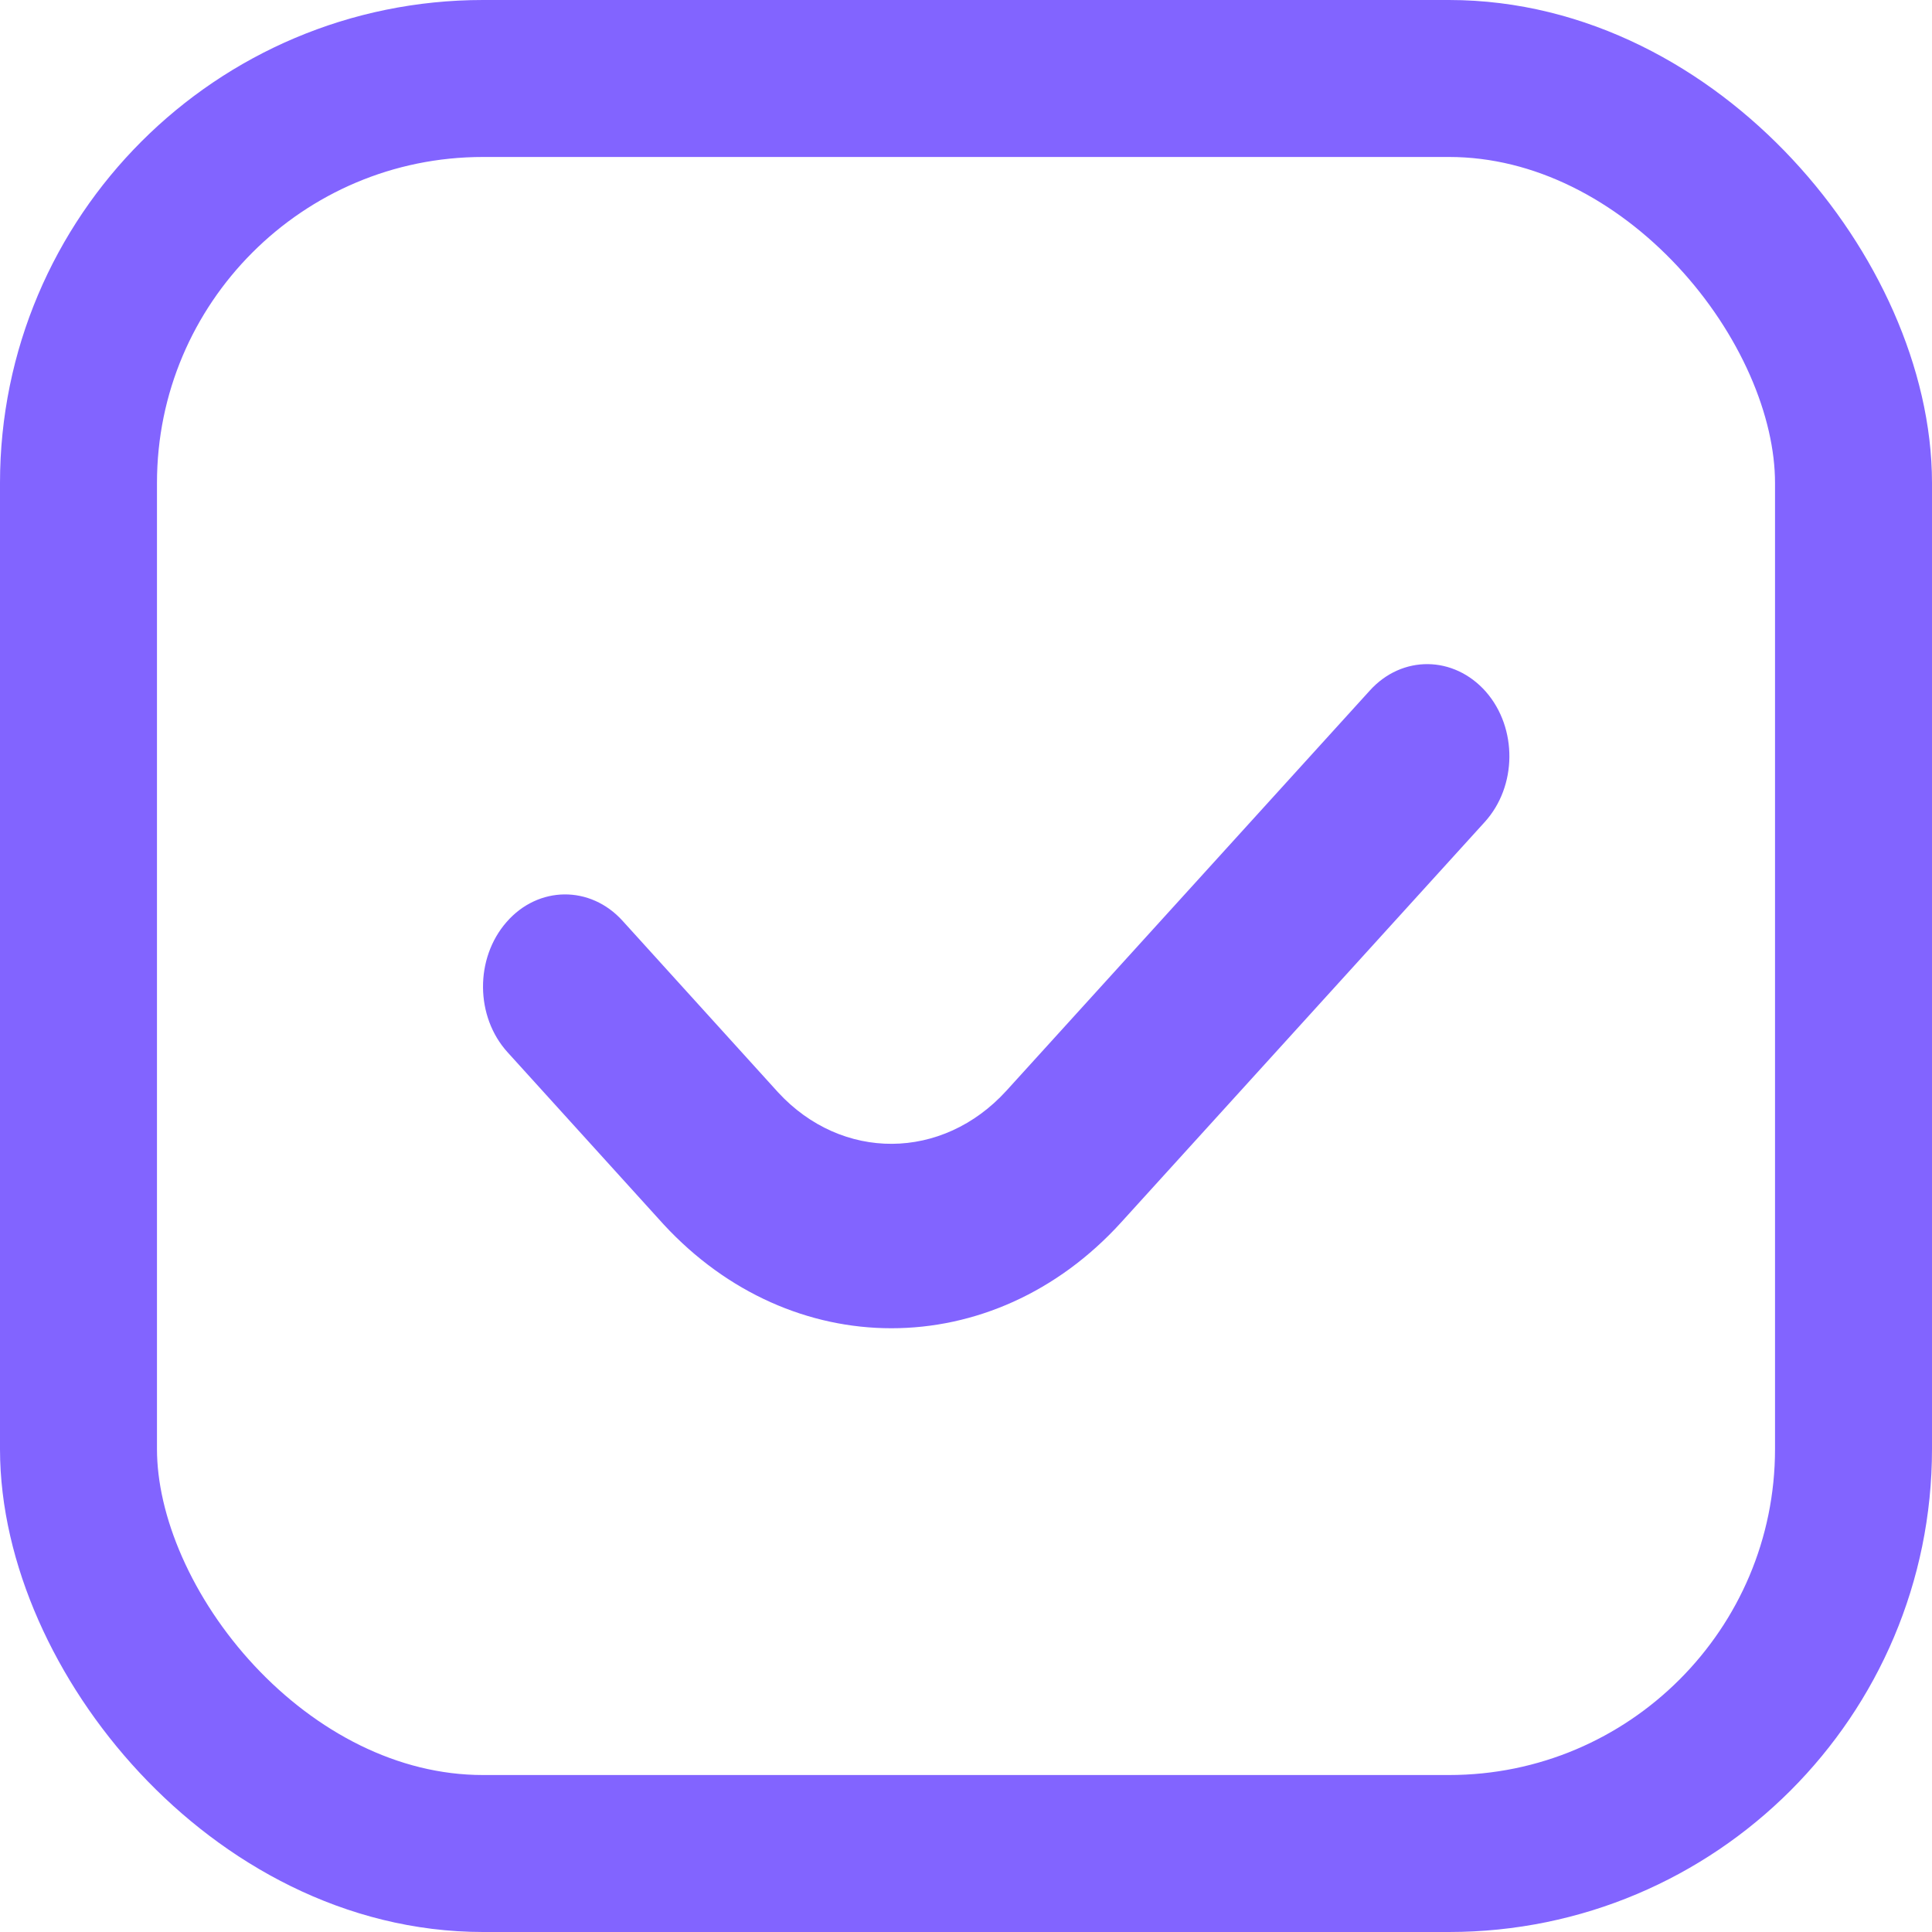
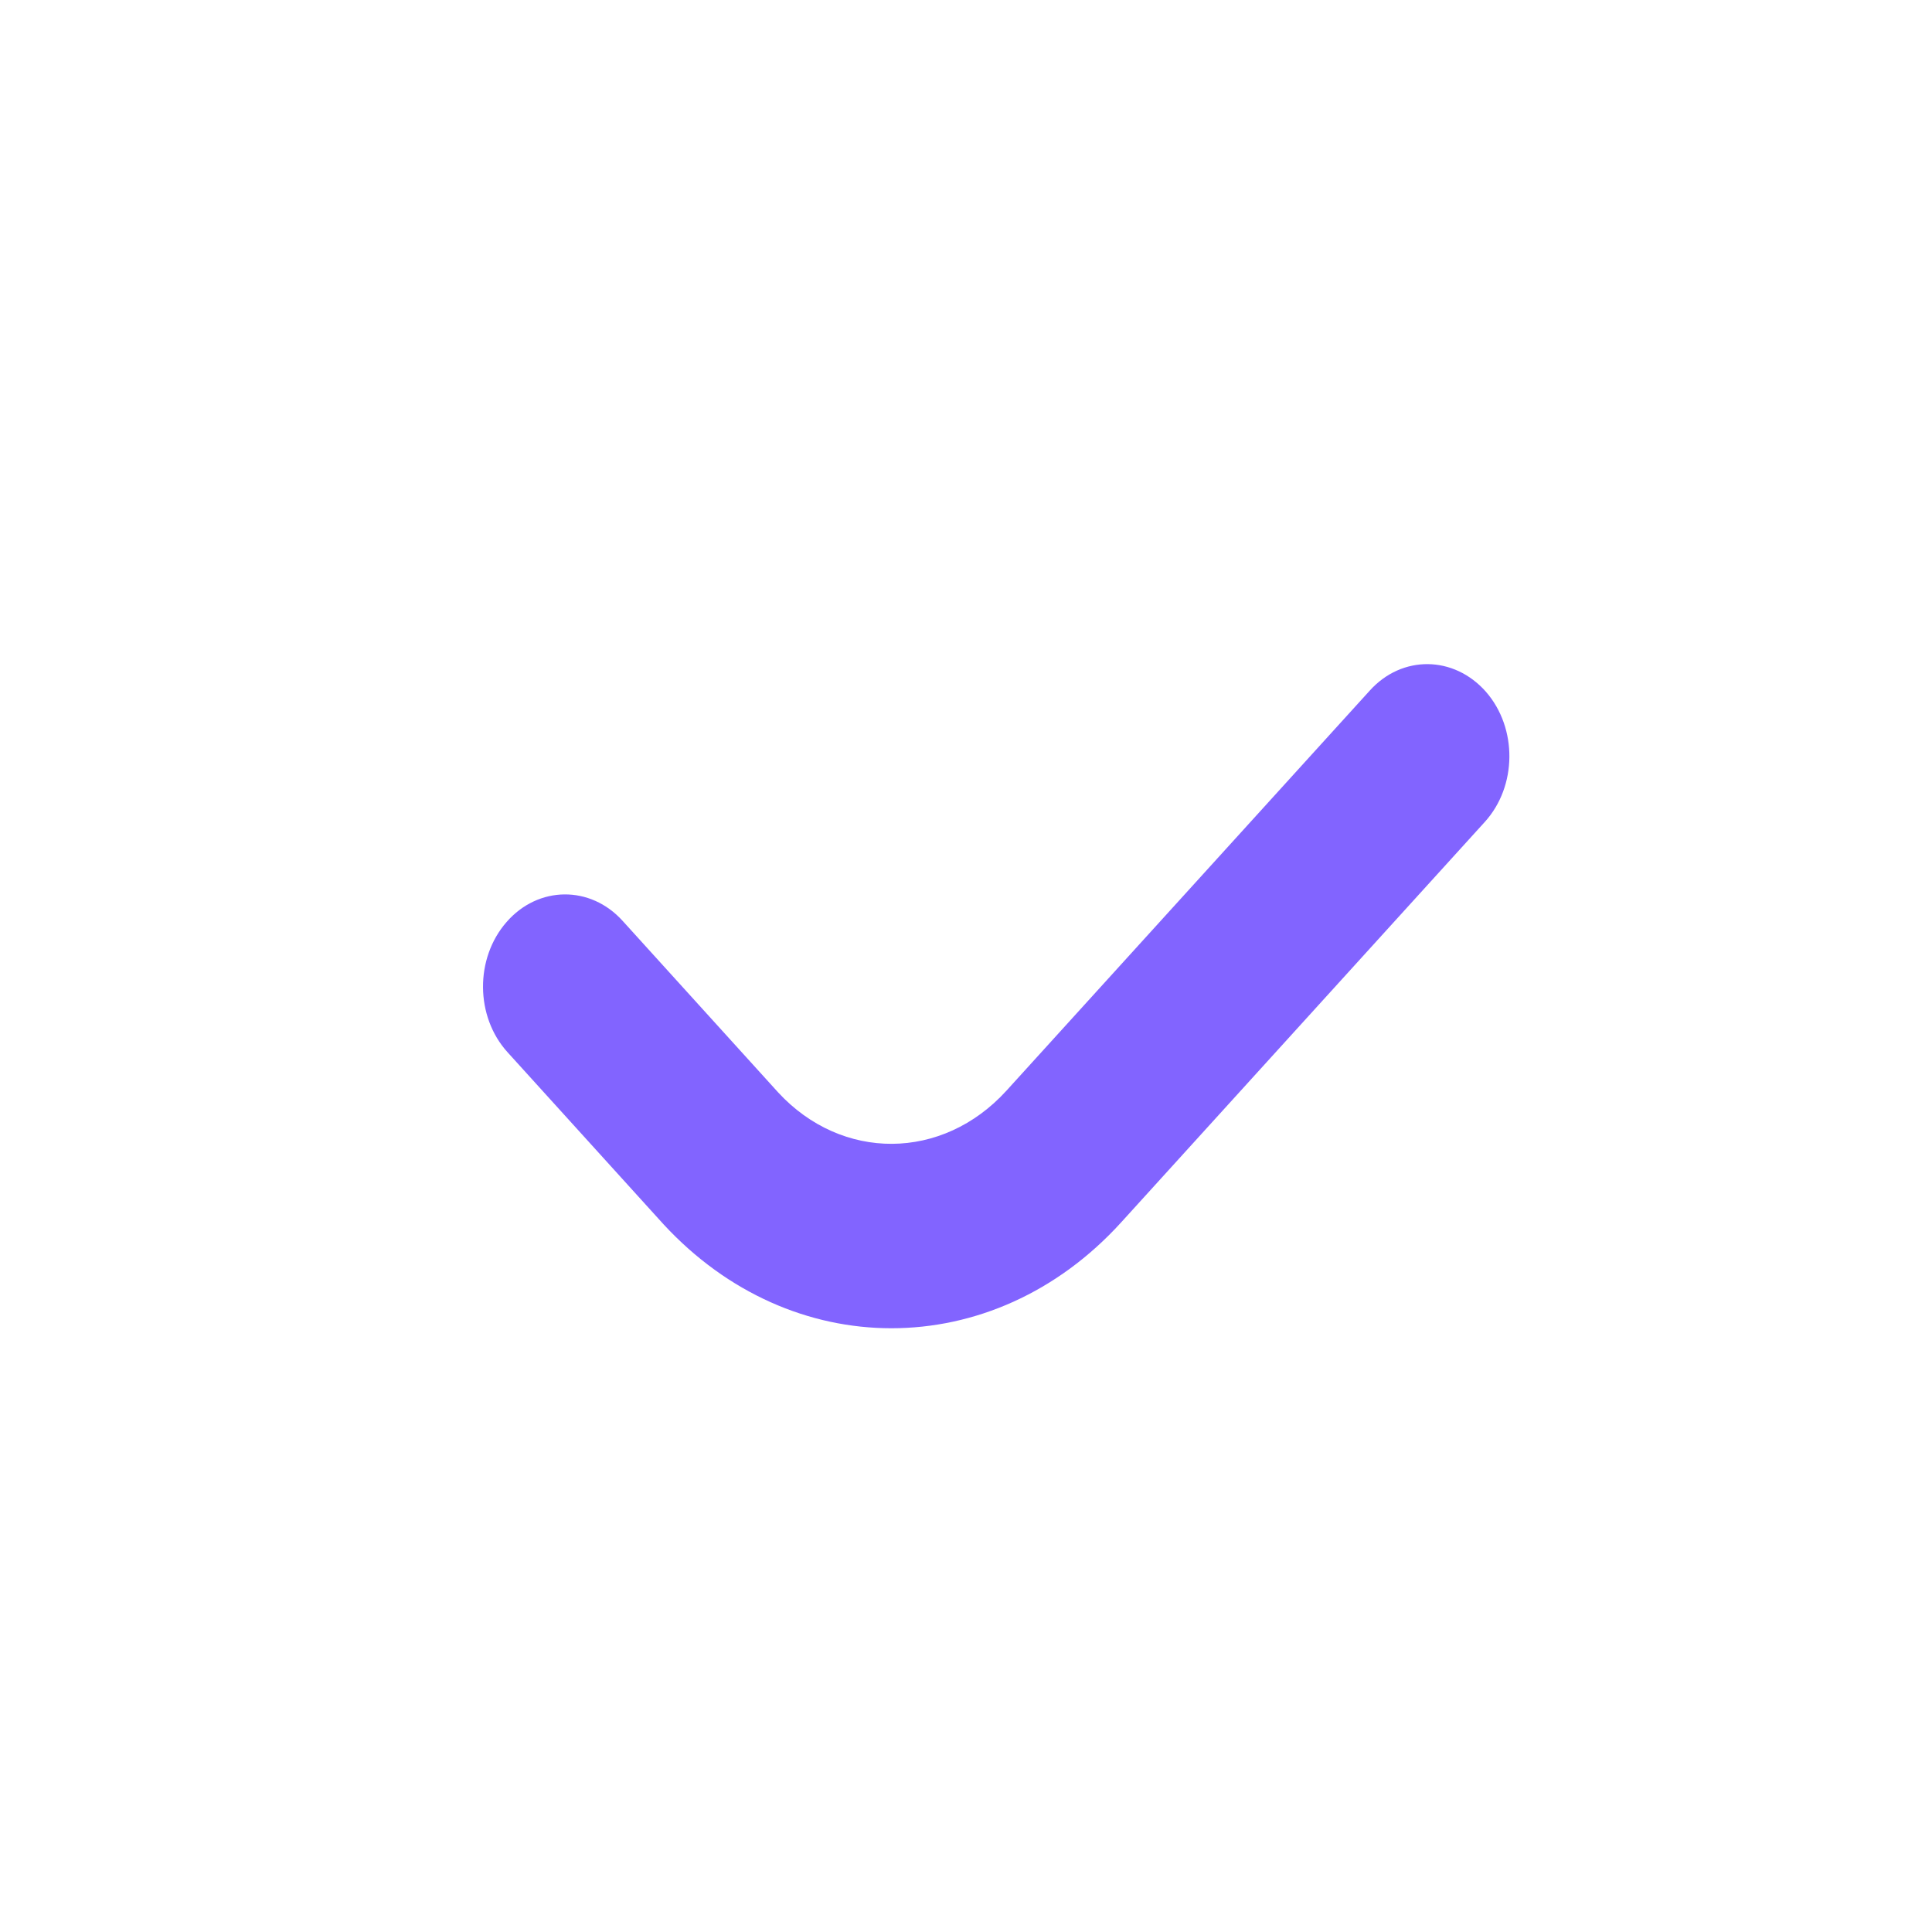
<svg xmlns="http://www.w3.org/2000/svg" width="32" height="32" viewBox="0 0 32 32" fill="none">
  <path d="M24.611 11.457C25.137 12.059 25.129 13.024 24.592 13.615L18.572 20.244C17.508 21.416 16.137 22 14.764 22C13.407 22 12.05 21.426 10.989 20.277L8.407 17.429C7.871 16.839 7.864 15.873 8.39 15.272C8.915 14.669 9.779 14.661 10.313 15.253L12.888 18.093C13.943 19.237 15.609 19.231 16.67 18.065L22.688 11.438C23.222 10.846 24.08 10.856 24.611 11.457Z" fill="#8264FF" />
-   <rect x="1.3" y="1.3" width="29.4" height="29.4" rx="6.7" stroke="#8264FF" stroke-width="2.6" />
</svg>